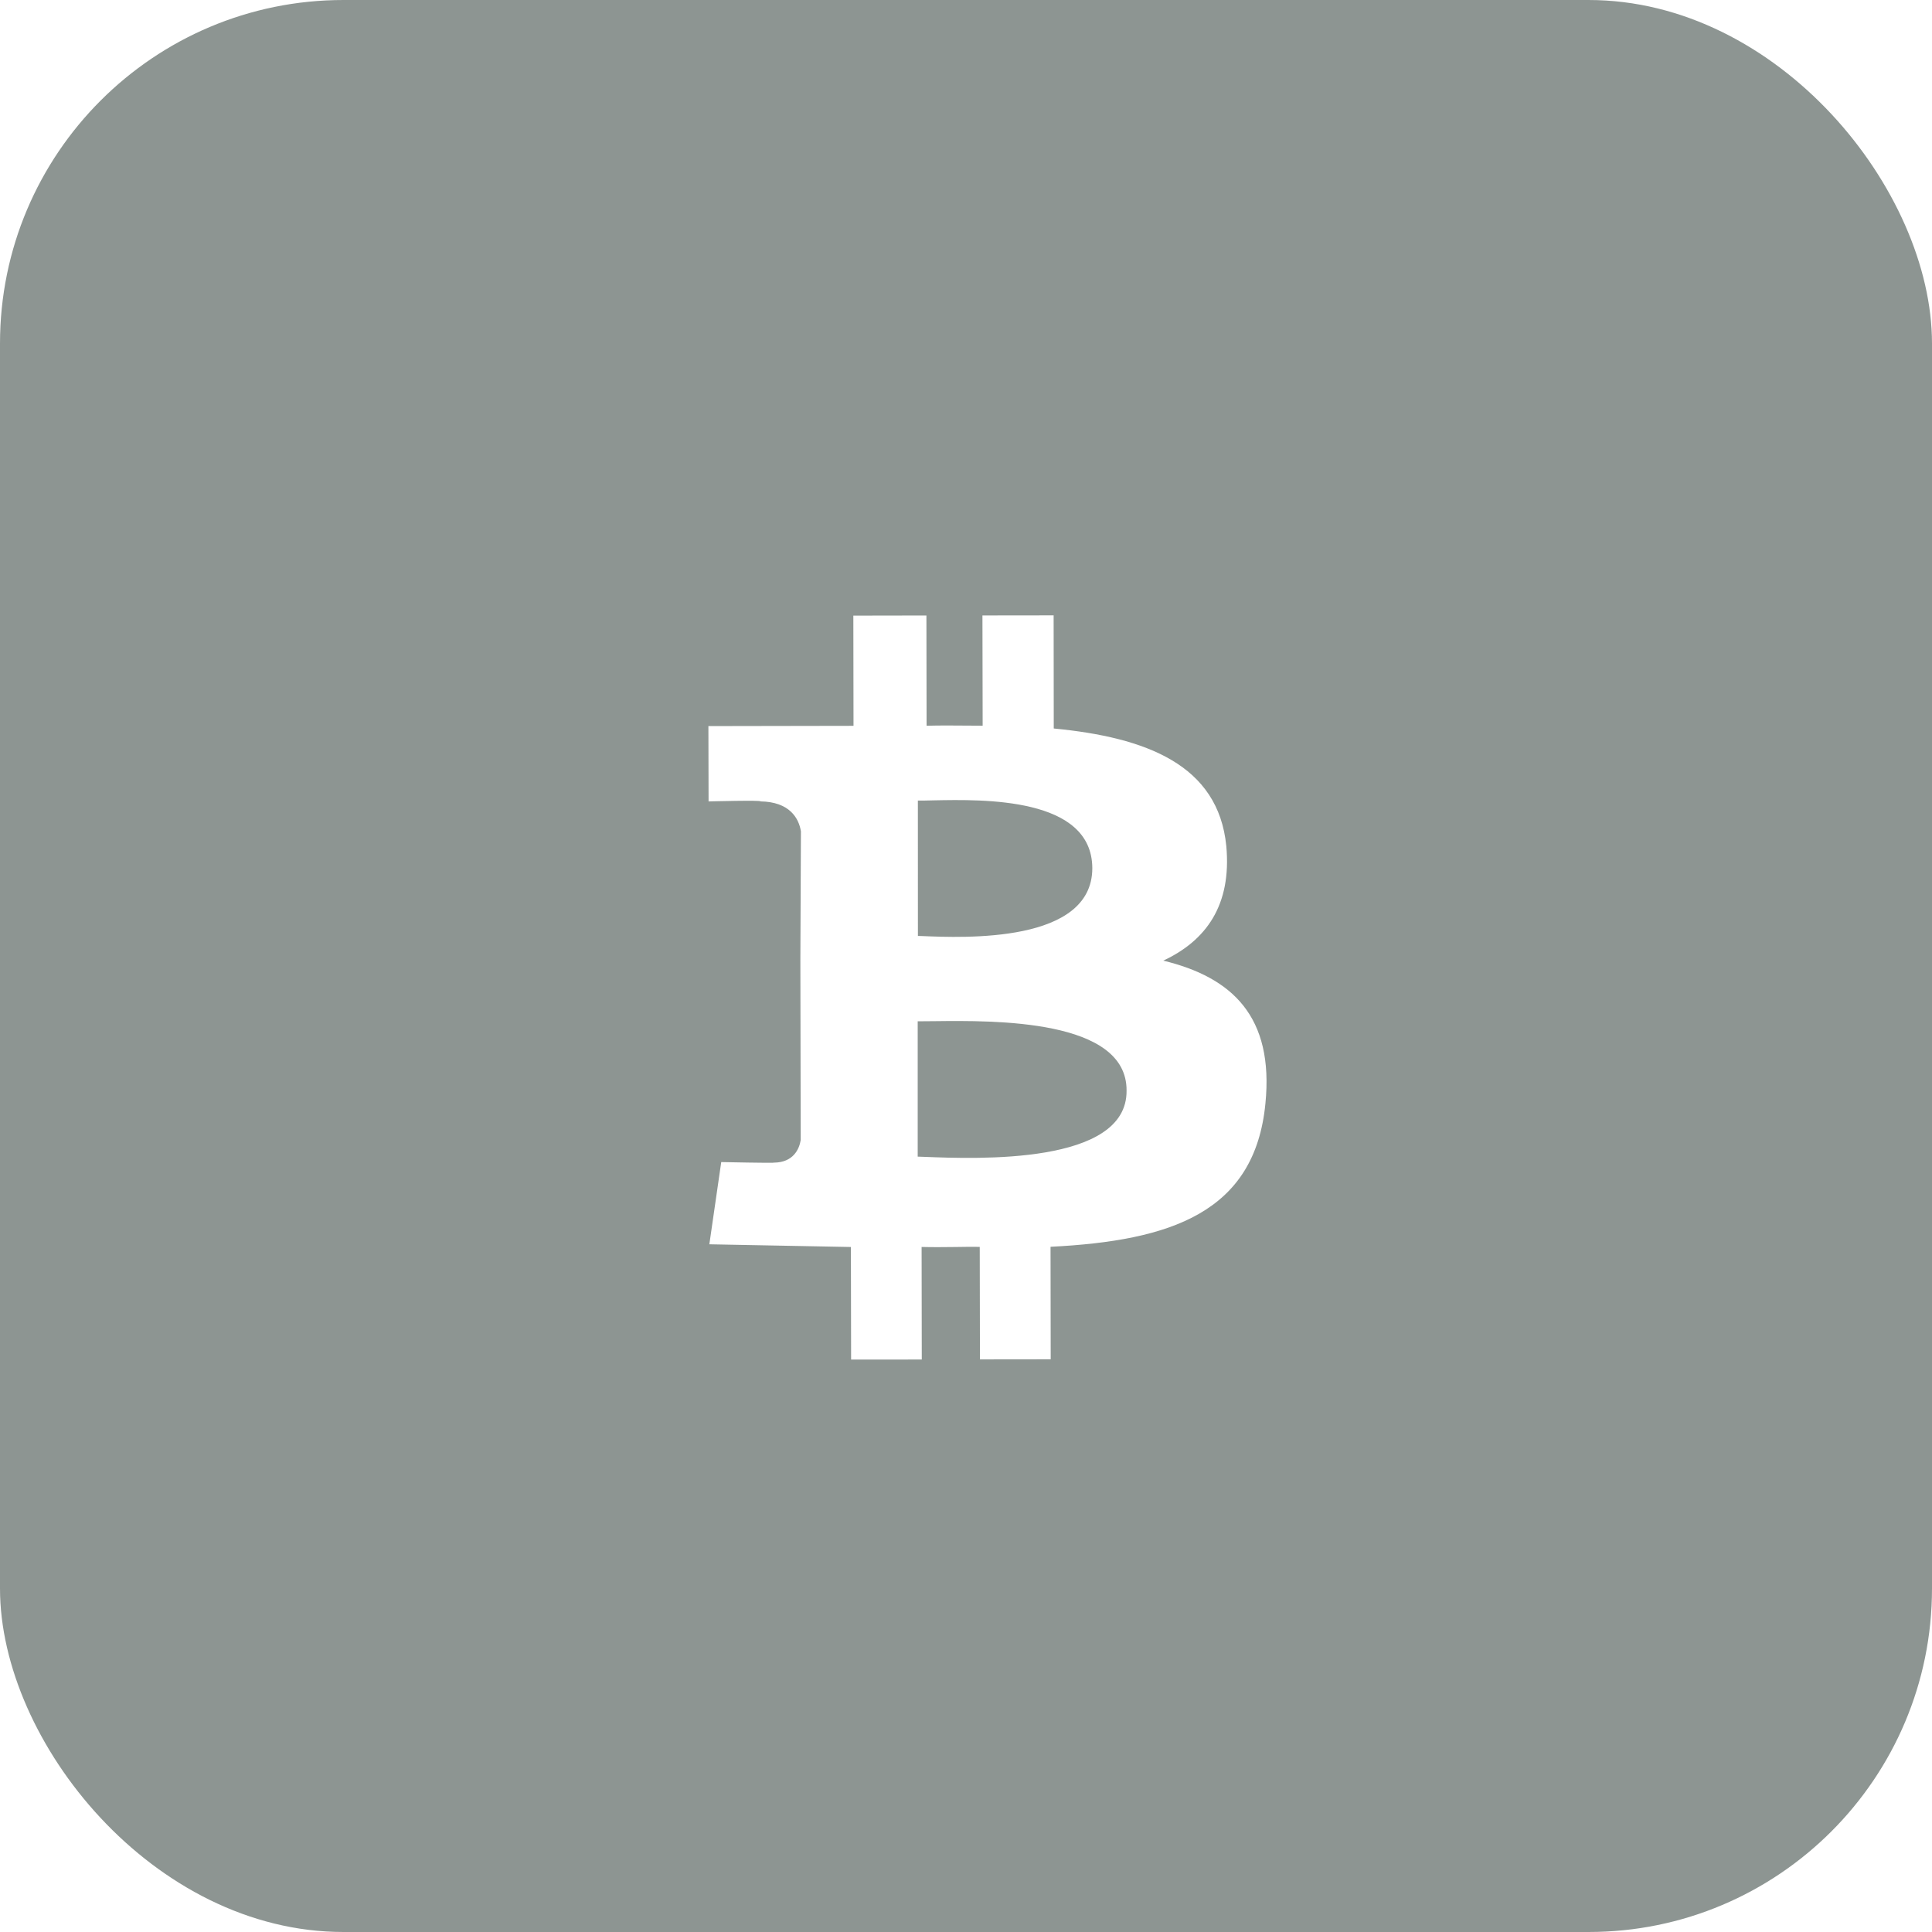
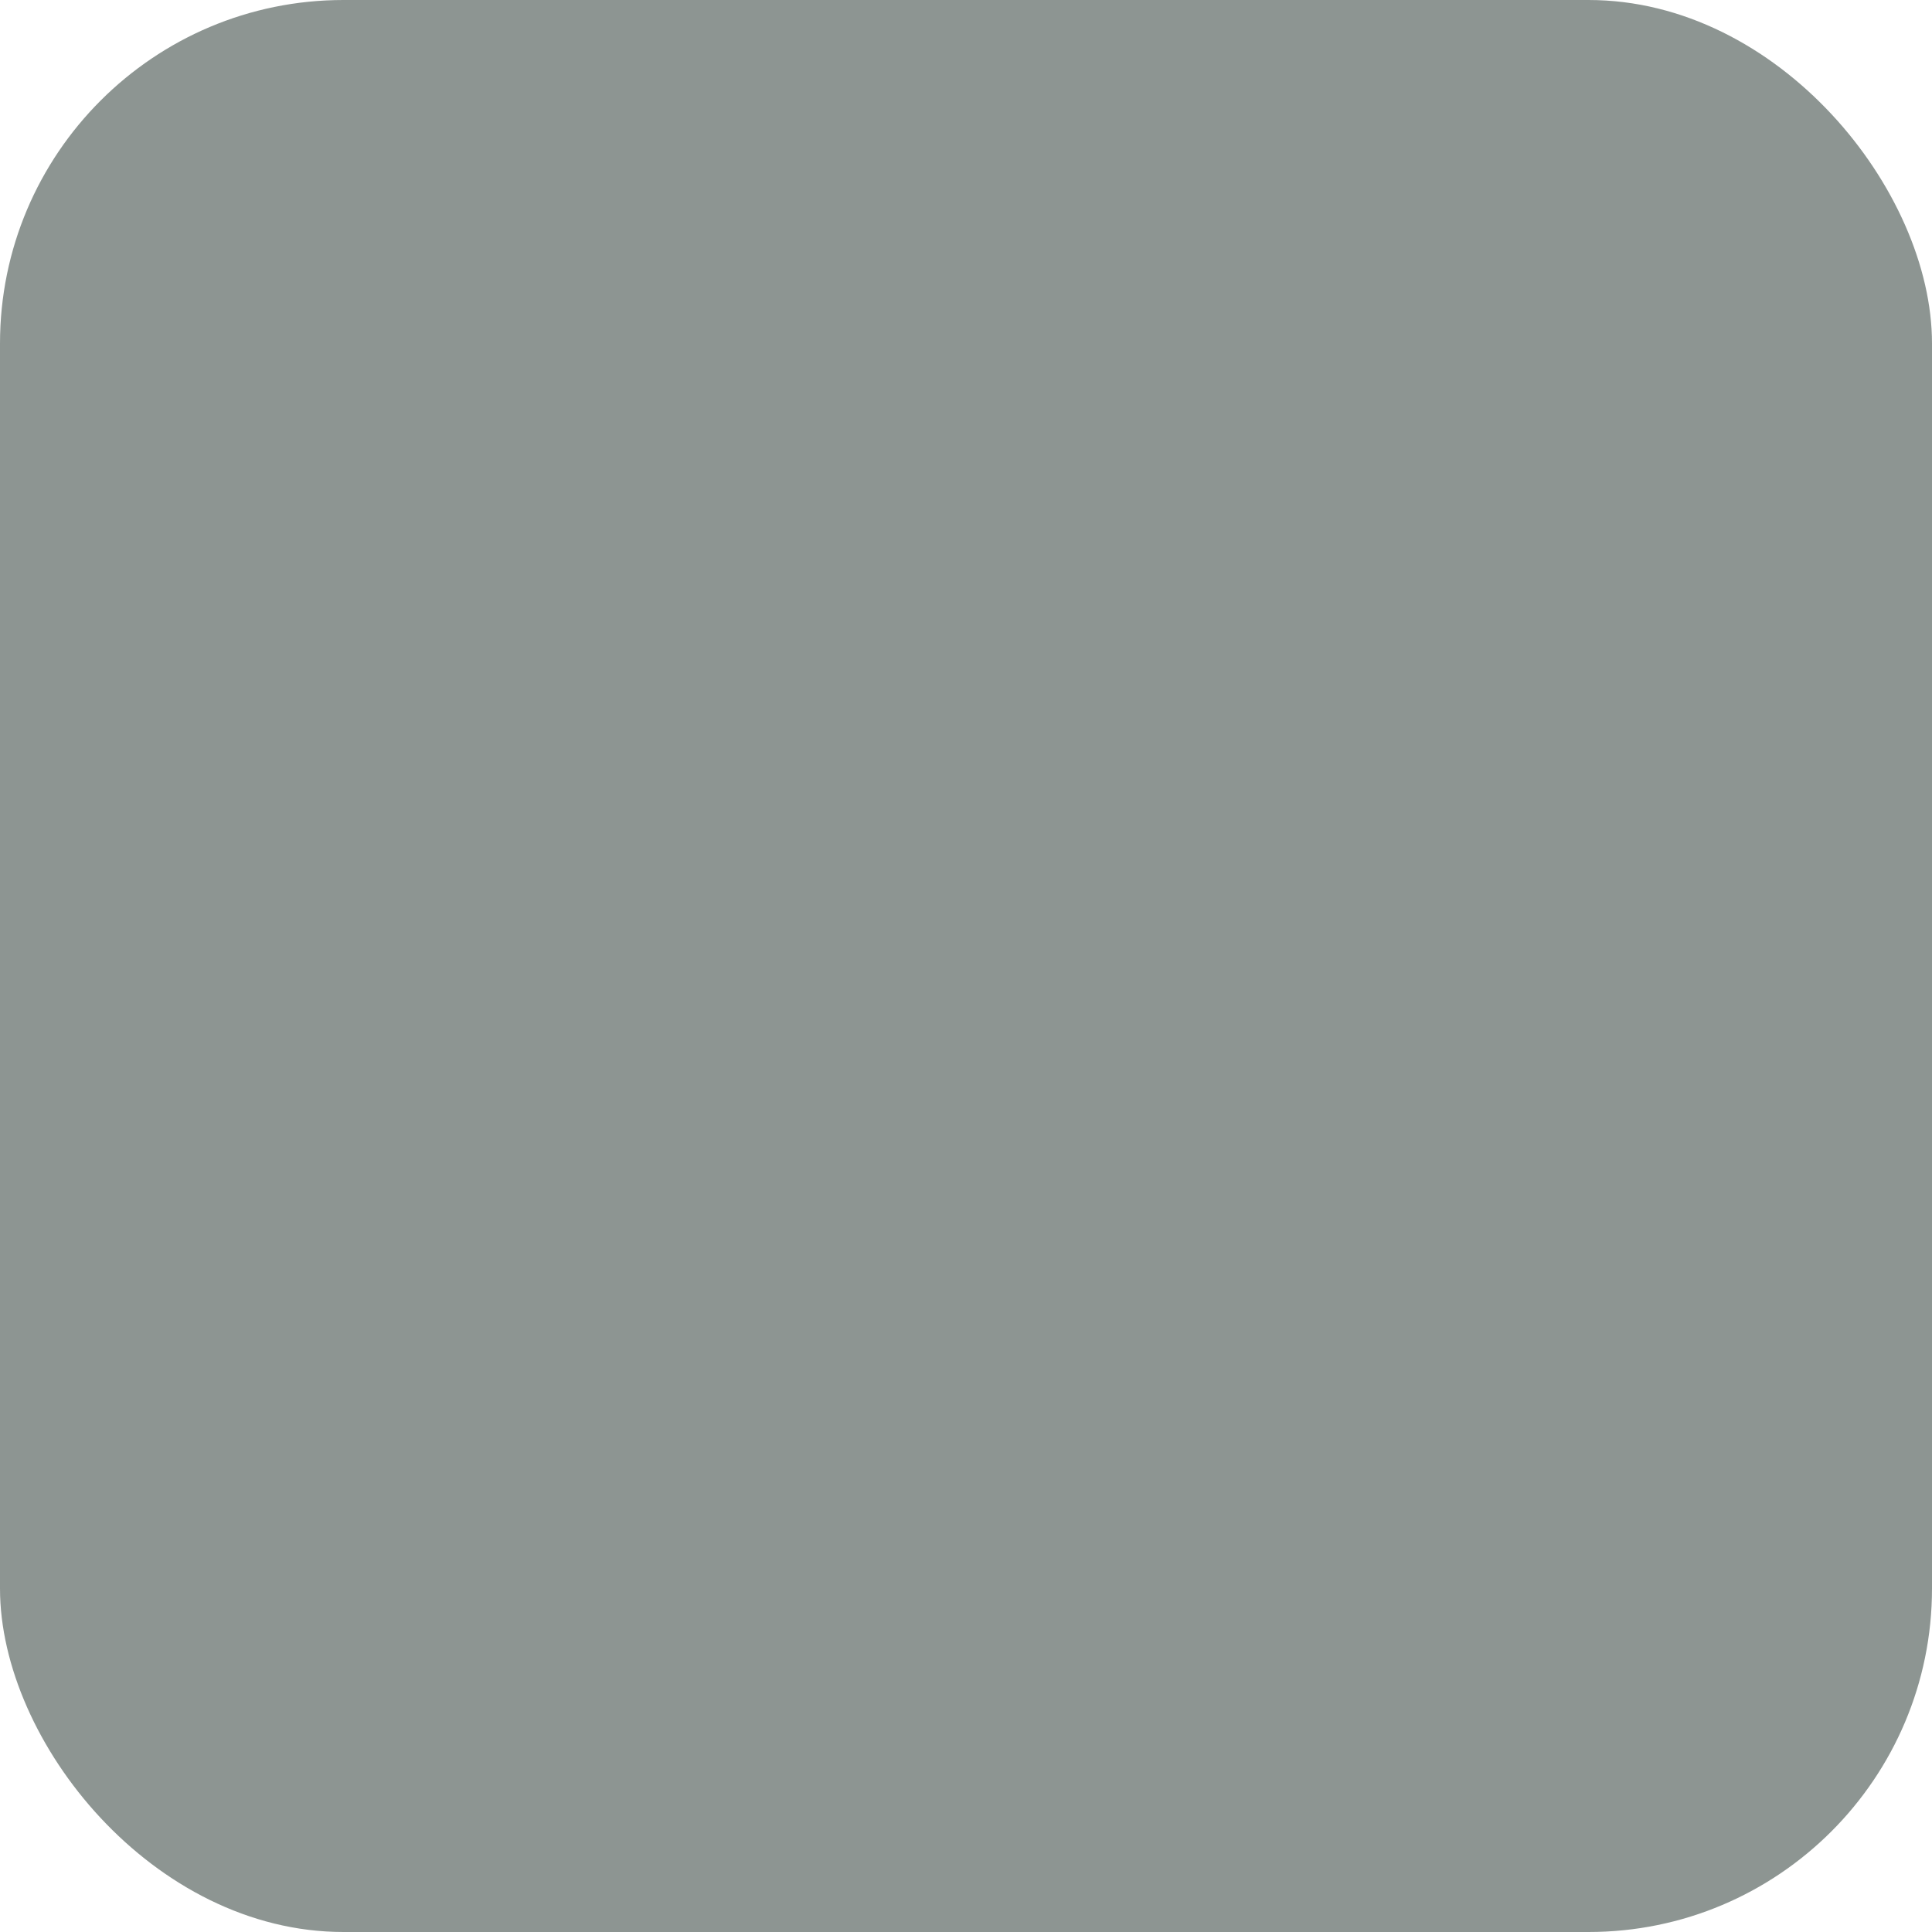
<svg xmlns="http://www.w3.org/2000/svg" width="45" height="45" viewBox="0 0 45 45" fill="none">
  <g filter="url(#filter0_i_0_3258)">
    <rect width="45" height="45" rx="8" fill="url(#paint0_linear_0_3258)" fill-opacity="0.5" />
    <g filter="url(#filter1_dii_0_3258)">
-       <path fill-rule="evenodd" clip-rule="evenodd" d="M24.544 16.968C26.692 17.174 28.377 17.811 28.563 19.707C28.69 21.089 28.088 21.911 27.095 22.375C28.699 22.764 29.675 23.677 29.474 25.703C29.228 28.241 27.269 28.901 24.469 29.04L24.473 31.661L22.825 31.663L22.82 29.042C22.64 29.04 22.452 29.041 22.258 29.045C22 29.048 21.734 29.051 21.466 29.044L21.47 31.666L19.824 31.667L19.819 29.045L16.522 28.982L16.799 27.067C16.799 27.067 18.045 27.093 18.022 27.08C18.48 27.078 18.617 26.762 18.65 26.554L18.642 22.353L18.655 19.363C18.605 19.051 18.386 18.676 17.712 18.666C17.748 18.633 16.504 18.667 16.504 18.667L16.5 16.912L19.88 16.906L19.876 14.339L21.578 14.336L21.582 16.904C21.911 16.895 22.235 16.899 22.563 16.901L22.888 16.903L22.883 14.335L24.541 14.333L24.544 16.968ZM21.38 21.8L21.463 21.802C22.466 21.845 25.439 21.97 25.442 20.223C25.438 18.564 22.908 18.618 21.734 18.642C21.593 18.646 21.475 18.648 21.379 18.647L21.38 21.8ZM21.52 26.945L21.375 26.94V23.788C21.48 23.789 21.61 23.788 21.764 23.785C23.153 23.769 26.254 23.731 26.24 25.404C26.255 27.134 22.754 26.994 21.52 26.945Z" fill="white" />
-     </g>
+       </g>
  </g>
  <defs>
    <filter id="filter0_i_0_3258" x="0" y="0" width="45" height="45" filterUnits="userSpaceOnUse" color-interpolation-filters="sRGB">
      <feFlood flood-opacity="0" result="BackgroundImageFix" />
      <feBlend mode="normal" in="SourceGraphic" in2="BackgroundImageFix" result="shape" />
      <feColorMatrix in="SourceAlpha" type="matrix" values="0 0 0 0 0 0 0 0 0 0 0 0 0 0 0 0 0 0 127 0" result="hardAlpha" />
      <feOffset />
      <feGaussianBlur stdDeviation="2.75" />
      <feComposite in2="hardAlpha" operator="arithmetic" k2="-1" k3="1" />
      <feColorMatrix type="matrix" values="0 0 0 0 0.429 0 0 0 0 0.615 0 0 0 0 0.572 0 0 0 0.3 0" />
      <feBlend mode="normal" in2="shape" result="effect1_innerShadow_0_3258" />
    </filter>
    <filter id="filter1_dii_0_3258" x="7.4" y="5.233" width="31.2" height="35.533" filterUnits="userSpaceOnUse" color-interpolation-filters="sRGB">
      <feFlood flood-opacity="0" result="BackgroundImageFix" />
      <feColorMatrix in="SourceAlpha" type="matrix" values="0 0 0 0 0 0 0 0 0 0 0 0 0 0 0 0 0 0 127 0" result="hardAlpha" />
      <feOffset />
      <feGaussianBlur stdDeviation="4.55" />
      <feComposite in2="hardAlpha" operator="out" />
      <feColorMatrix type="matrix" values="0 0 0 0 0.255 0 0 0 0 0.428 0 0 0 0 0.388 0 0 0 0.8 0" />
      <feBlend mode="normal" in2="BackgroundImageFix" result="effect1_dropShadow_0_3258" />
      <feBlend mode="normal" in="SourceGraphic" in2="effect1_dropShadow_0_3258" result="shape" />
      <feColorMatrix in="SourceAlpha" type="matrix" values="0 0 0 0 0 0 0 0 0 0 0 0 0 0 0 0 0 0 127 0" result="hardAlpha" />
      <feOffset />
      <feGaussianBlur stdDeviation="2" />
      <feComposite in2="hardAlpha" operator="arithmetic" k2="-1" k3="1" />
      <feColorMatrix type="matrix" values="0 0 0 0 0.429 0 0 0 0 0.615 0 0 0 0 0.572 0 0 0 1 0" />
      <feBlend mode="normal" in2="shape" result="effect2_innerShadow_0_3258" />
      <feColorMatrix in="SourceAlpha" type="matrix" values="0 0 0 0 0 0 0 0 0 0 0 0 0 0 0 0 0 0 127 0" result="hardAlpha" />
      <feOffset />
      <feGaussianBlur stdDeviation="2" />
      <feComposite in2="hardAlpha" operator="arithmetic" k2="-1" k3="1" />
      <feColorMatrix type="matrix" values="0 0 0 0 0.429 0 0 0 0 0.615 0 0 0 0 0.572 0 0 0 1 0" />
      <feBlend mode="normal" in2="effect2_innerShadow_0_3258" result="effect3_innerShadow_0_3258" />
    </filter>
    <linearGradient id="paint0_linear_0_3258" x1="44.35" y1="47.961" x2="7.671" y2="45.999" gradientUnits="userSpaceOnUse">
      <stop stop-color="#1C2C27" />
    </linearGradient>
  </defs>
</svg>